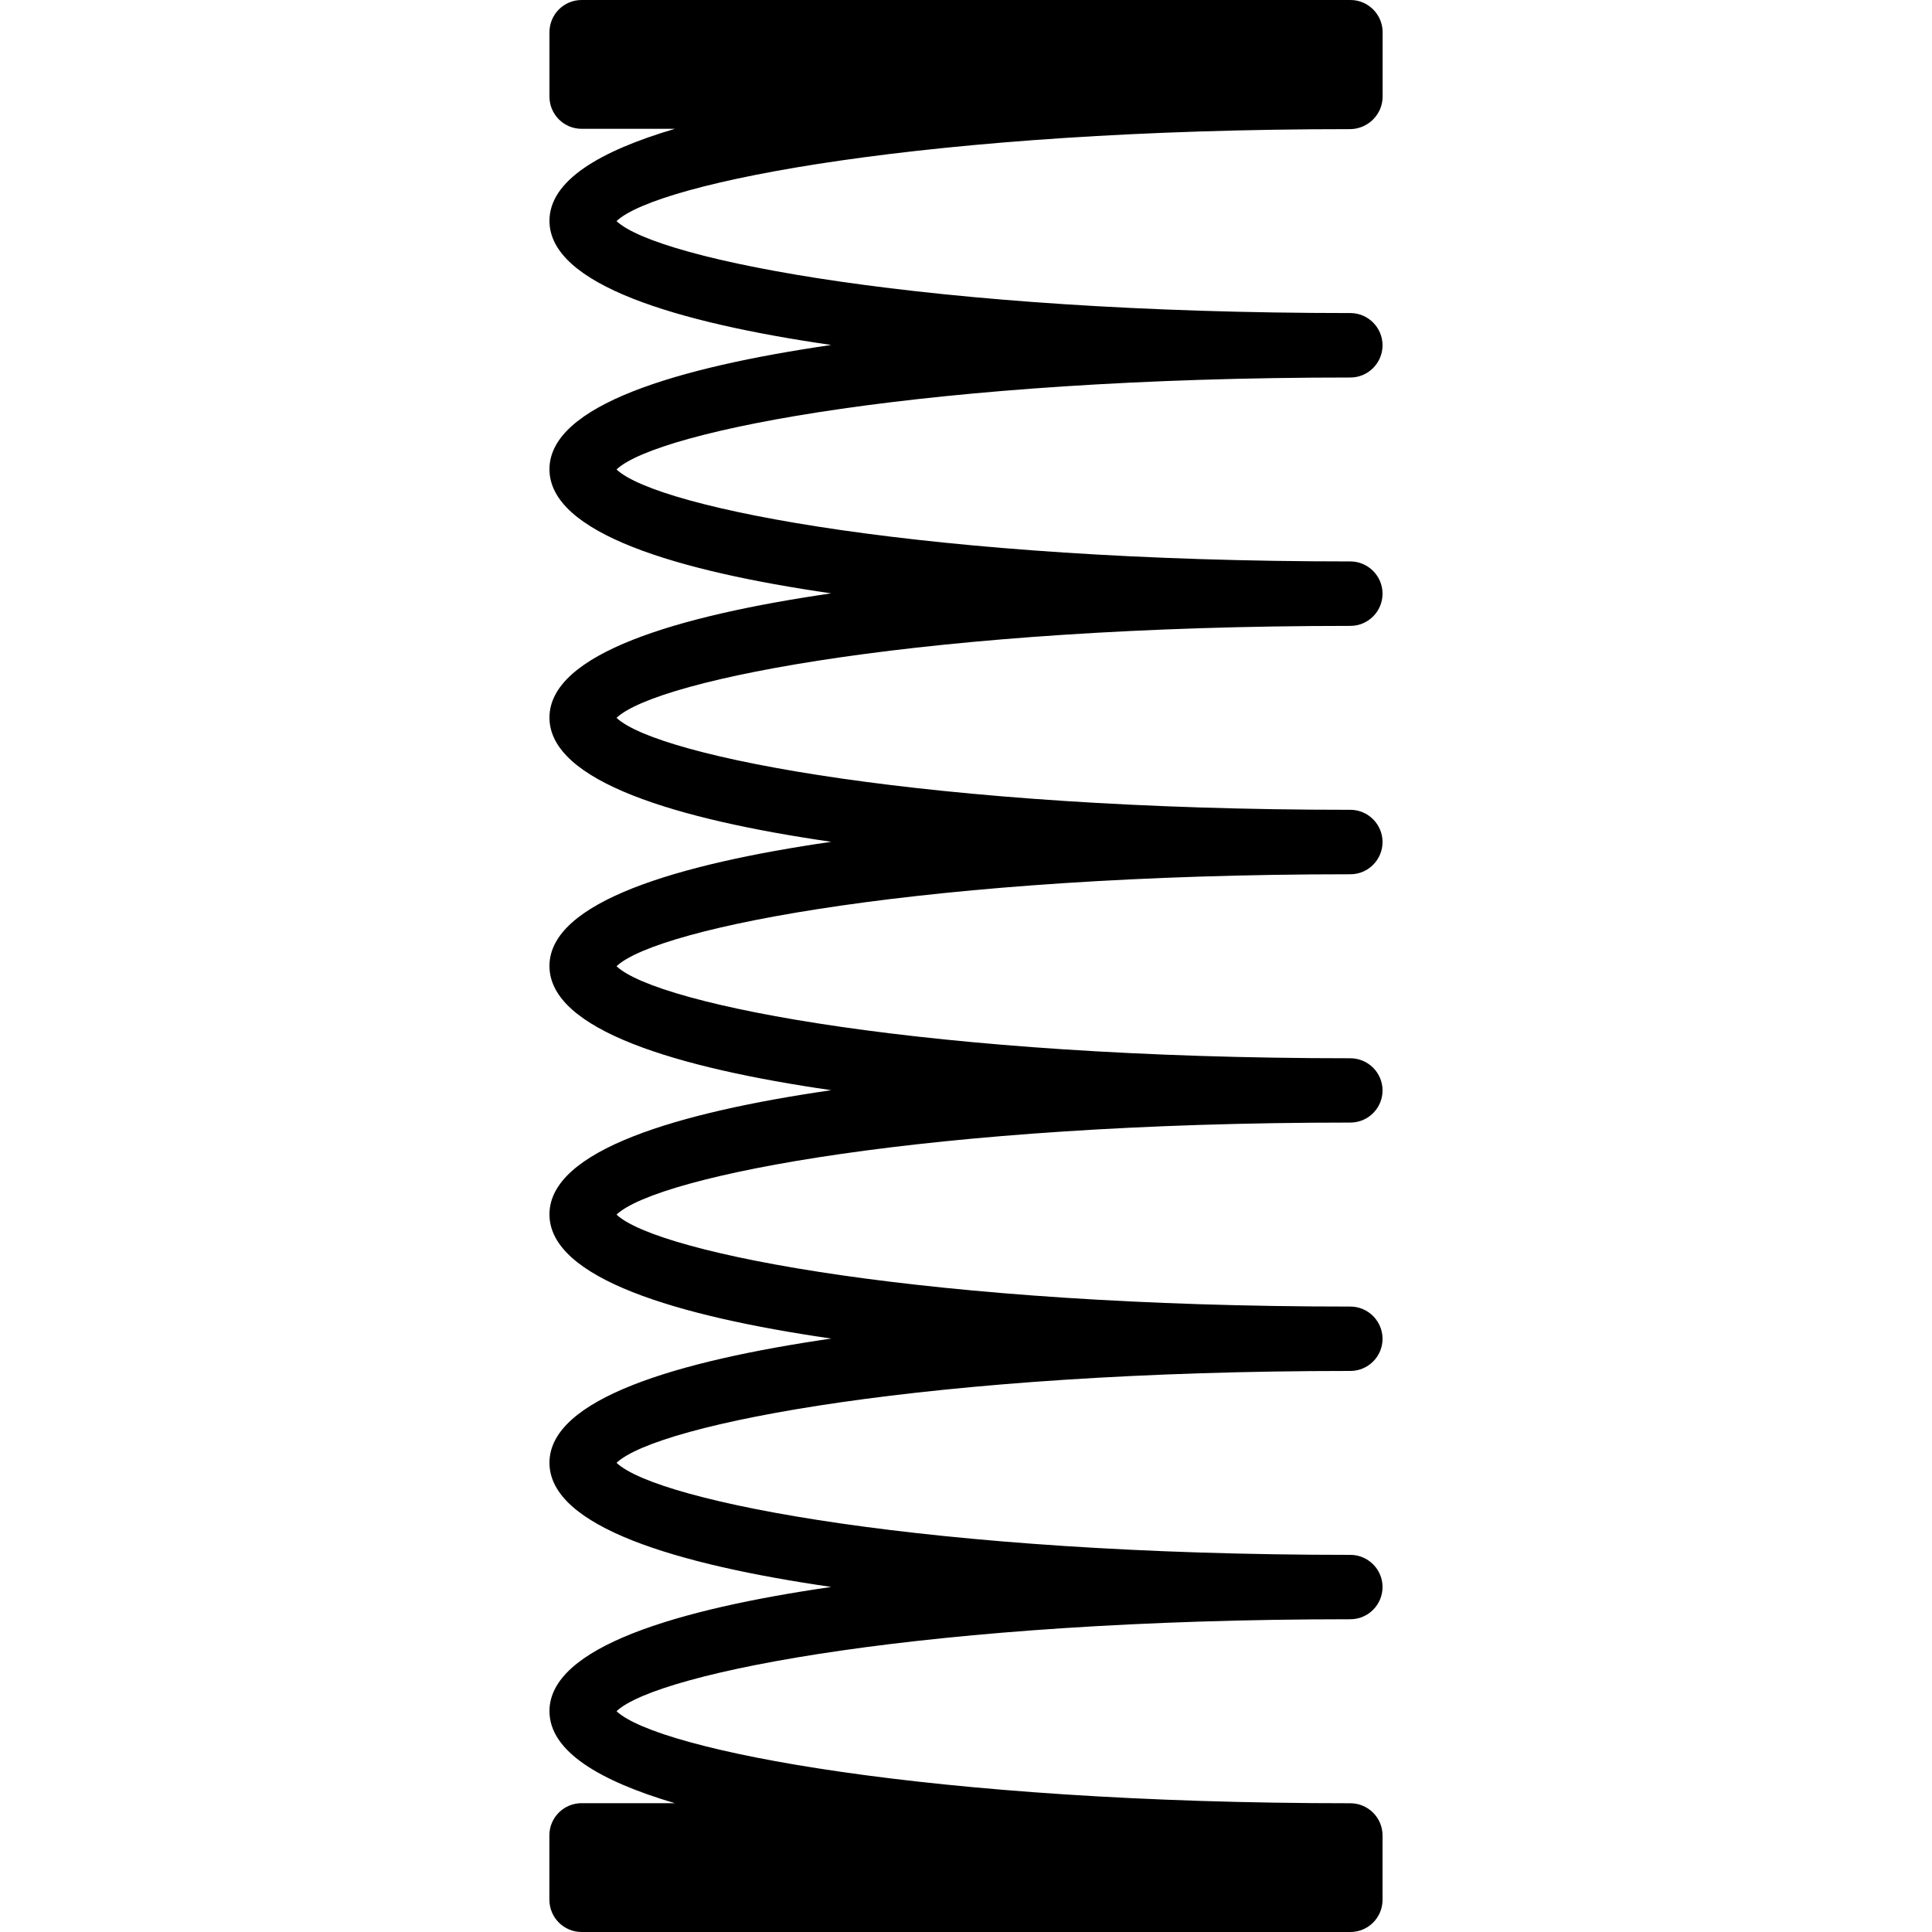
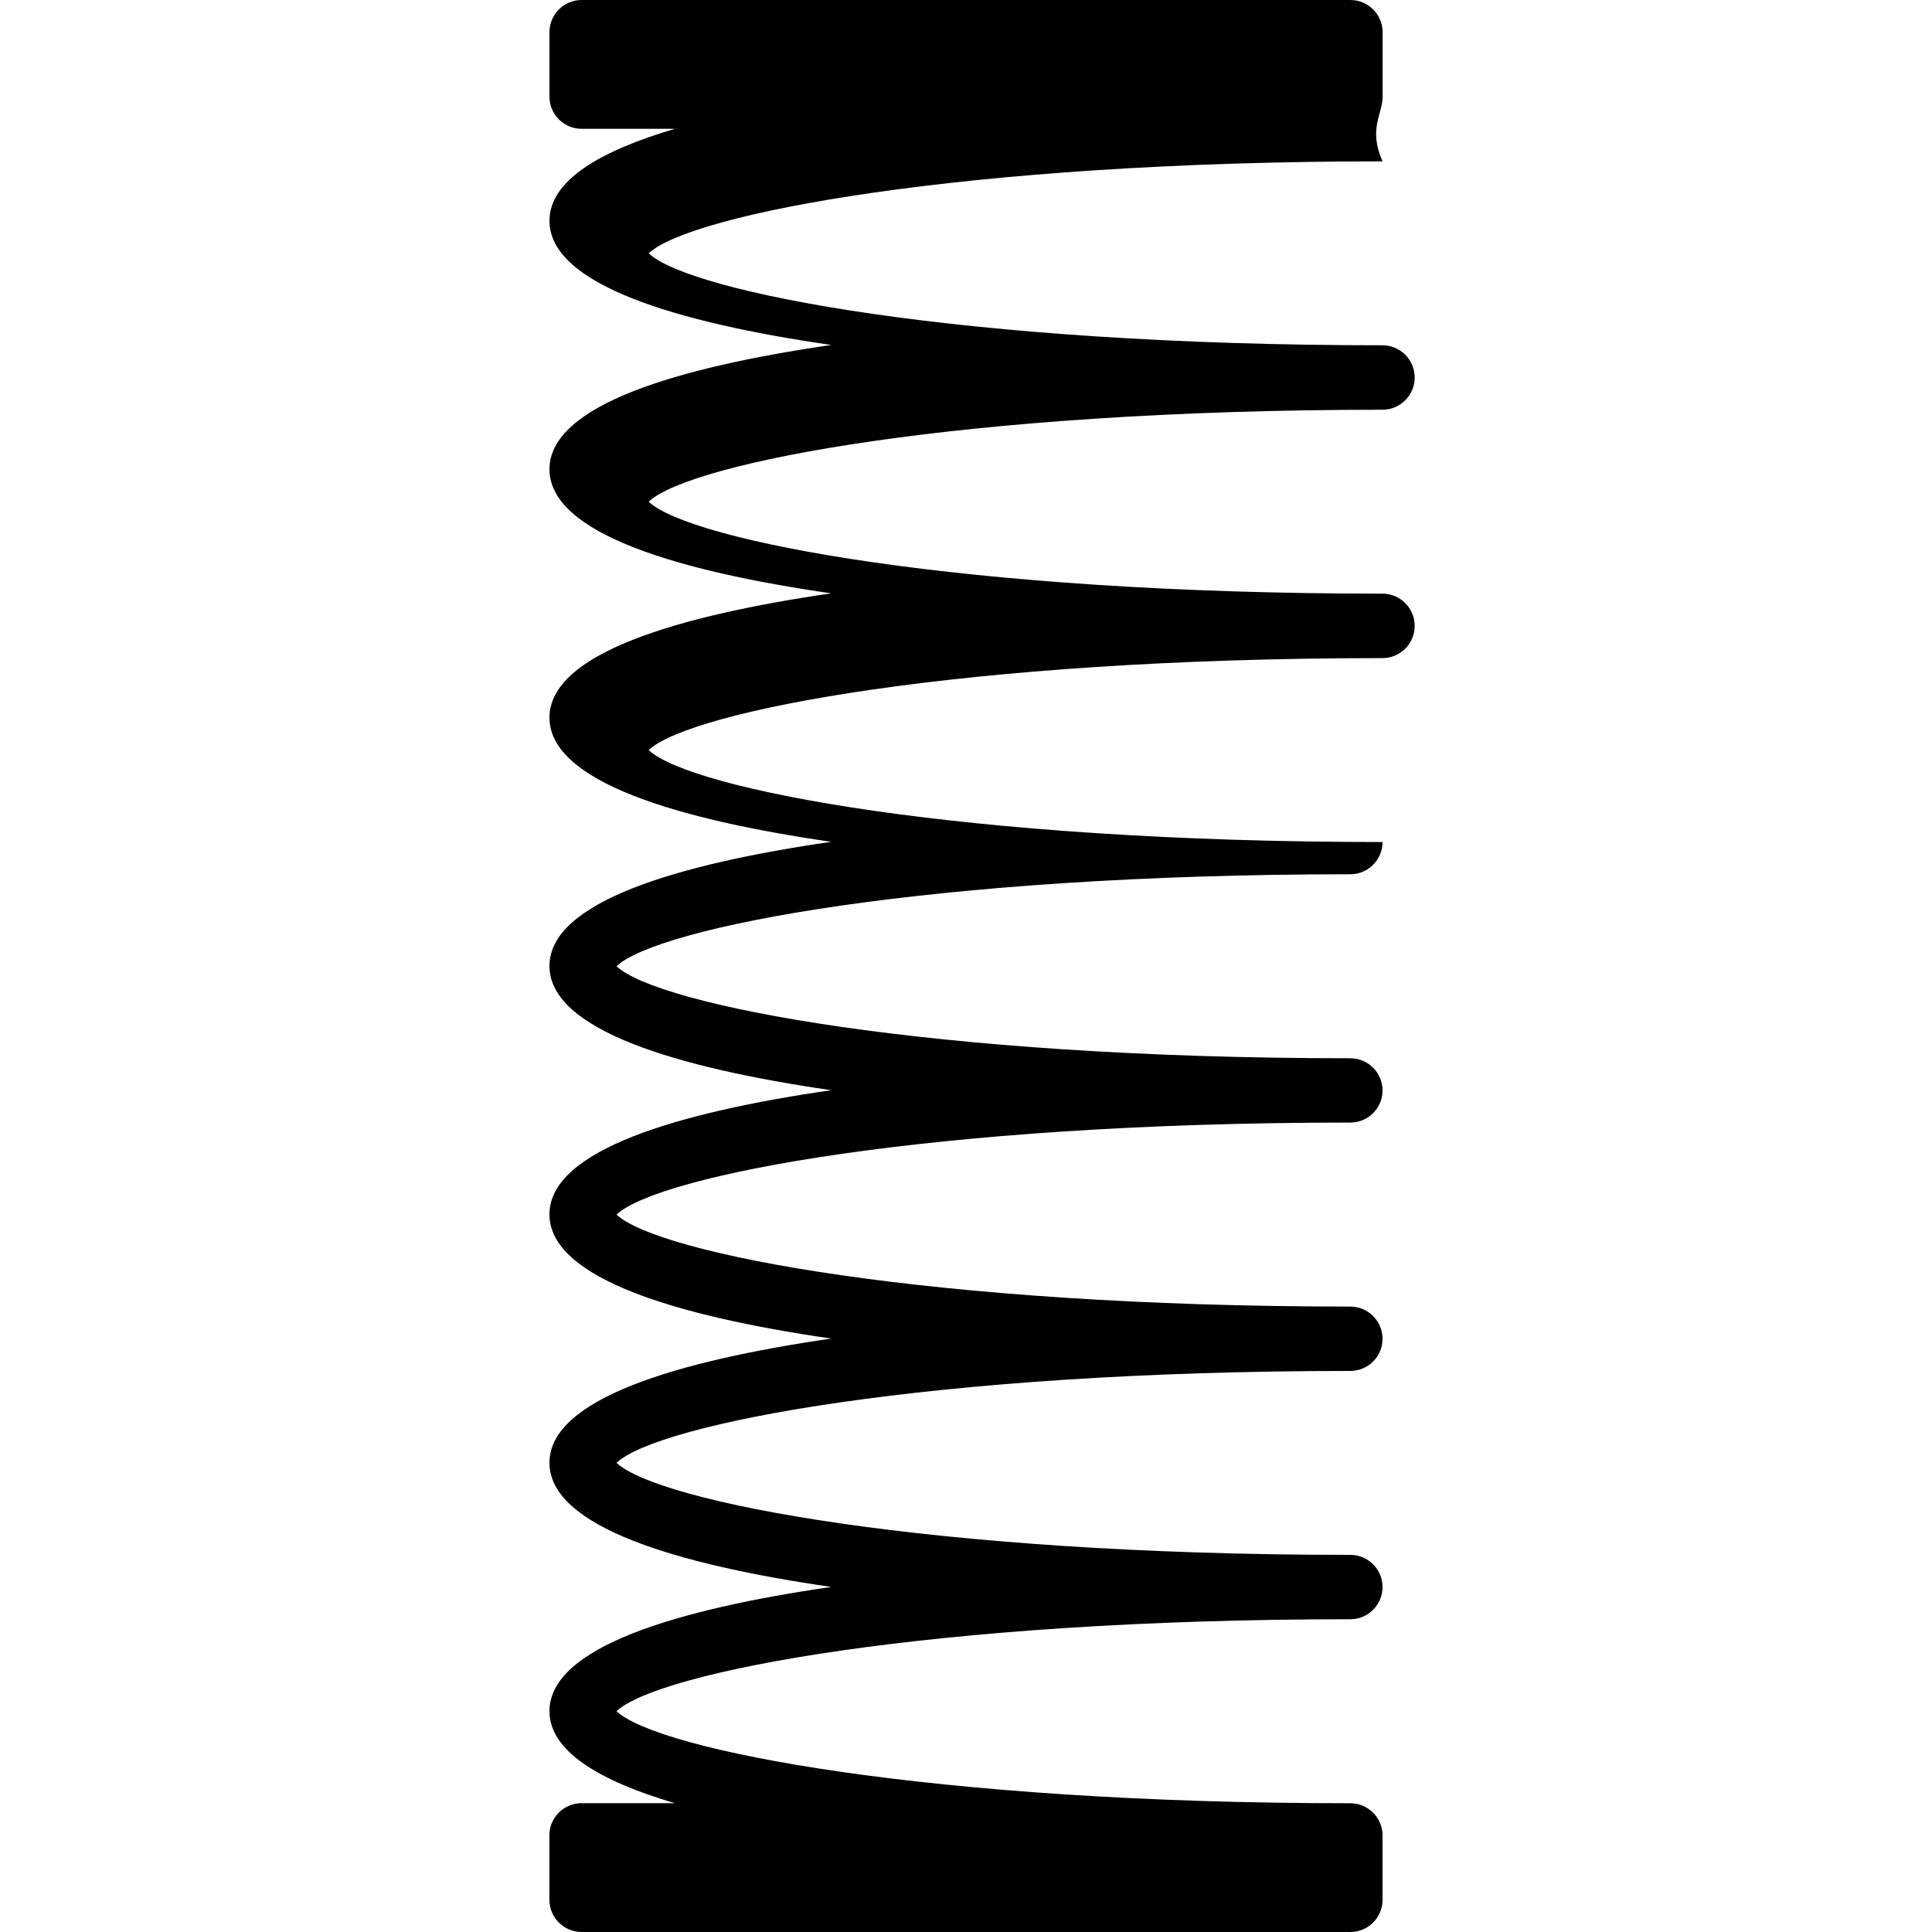
<svg xmlns="http://www.w3.org/2000/svg" xml:space="preserve" viewBox="0 0 25 25" height="25px" width="25px" y="0px" x="0px" id="Layer_1" version="1.1">
-   <path d="M17.891,1.25V0.417c0-0.23-0.188-0.417-0.416-0.417H7.526C7.296,0,7.11,0.187,7.11,0.417V1.25  c0,0.23,0.186,0.417,0.417,0.417h1.206C7.76,1.954,7.11,2.338,7.11,2.857c0,0.829,1.654,1.318,3.646,1.607  C8.764,4.754,7.11,5.243,7.11,6.072s1.654,1.318,3.646,1.606C8.764,7.968,7.11,8.457,7.11,9.286s1.654,1.318,3.646,1.607  C8.764,11.182,7.11,11.671,7.11,12.5c0,0.83,1.654,1.318,3.646,1.607c-1.992,0.289-3.646,0.777-3.646,1.607  c0,0.829,1.654,1.318,3.646,1.607C8.764,17.611,7.11,18.1,7.11,18.928c0,0.83,1.654,1.318,3.646,1.607  c-1.992,0.289-3.646,0.778-3.646,1.607c0,0.52,0.65,0.904,1.622,1.191H7.526c-0.23,0-0.417,0.186-0.417,0.416v0.834  C7.11,24.814,7.296,25,7.526,25h9.948c0.229,0,0.416-0.186,0.416-0.416V23.75c0-0.23-0.188-0.416-0.416-0.416  c-5.441,0-8.962-0.686-9.496-1.191c0.534-0.506,4.055-1.19,9.496-1.19c0.229,0,0.416-0.187,0.416-0.417s-0.188-0.416-0.416-0.416  c-5.441,0-8.962-0.685-9.496-1.191c0.534-0.506,4.055-1.189,9.496-1.189c0.229,0,0.416-0.186,0.416-0.416s-0.188-0.417-0.416-0.417  c-5.44,0-8.961-0.685-9.496-1.19c0.534-0.506,4.054-1.191,9.496-1.191c0.229,0,0.416-0.186,0.416-0.416s-0.188-0.416-0.416-0.416  c-5.442,0-8.962-0.686-9.496-1.191c0.534-0.506,4.054-1.19,9.496-1.19c0.229,0,0.416-0.187,0.416-0.417  c0-0.23-0.188-0.417-0.416-0.417c-5.441,0-8.962-0.684-9.496-1.19c0.534-0.506,4.055-1.19,9.496-1.19  c0.229,0,0.416-0.187,0.416-0.417c0-0.23-0.188-0.417-0.416-0.417c-5.44,0-8.961-0.684-9.496-1.19  c0.534-0.506,4.054-1.19,9.496-1.19c0.229,0,0.416-0.187,0.416-0.417c0-0.23-0.188-0.417-0.416-0.417  c-5.442,0-8.962-0.684-9.496-1.19c0.534-0.506,4.054-1.19,9.496-1.19C17.703,1.667,17.891,1.48,17.891,1.25z" />
+   <path d="M17.891,1.25V0.417c0-0.23-0.188-0.417-0.416-0.417H7.526C7.296,0,7.11,0.187,7.11,0.417V1.25  c0,0.23,0.186,0.417,0.417,0.417h1.206C7.76,1.954,7.11,2.338,7.11,2.857c0,0.829,1.654,1.318,3.646,1.607  C8.764,4.754,7.11,5.243,7.11,6.072s1.654,1.318,3.646,1.606C8.764,7.968,7.11,8.457,7.11,9.286s1.654,1.318,3.646,1.607  C8.764,11.182,7.11,11.671,7.11,12.5c0,0.83,1.654,1.318,3.646,1.607c-1.992,0.289-3.646,0.777-3.646,1.607  c0,0.829,1.654,1.318,3.646,1.607C8.764,17.611,7.11,18.1,7.11,18.928c0,0.83,1.654,1.318,3.646,1.607  c-1.992,0.289-3.646,0.778-3.646,1.607c0,0.52,0.65,0.904,1.622,1.191H7.526c-0.23,0-0.417,0.186-0.417,0.416v0.834  C7.11,24.814,7.296,25,7.526,25h9.948c0.229,0,0.416-0.186,0.416-0.416V23.75c0-0.23-0.188-0.416-0.416-0.416  c-5.441,0-8.962-0.686-9.496-1.191c0.534-0.506,4.055-1.19,9.496-1.19c0.229,0,0.416-0.187,0.416-0.417s-0.188-0.416-0.416-0.416  c-5.441,0-8.962-0.685-9.496-1.191c0.534-0.506,4.055-1.189,9.496-1.189c0.229,0,0.416-0.186,0.416-0.416s-0.188-0.417-0.416-0.417  c-5.44,0-8.961-0.685-9.496-1.19c0.534-0.506,4.054-1.191,9.496-1.191c0.229,0,0.416-0.186,0.416-0.416s-0.188-0.416-0.416-0.416  c-5.442,0-8.962-0.686-9.496-1.191c0.534-0.506,4.054-1.19,9.496-1.19c0.229,0,0.416-0.187,0.416-0.417  c-5.441,0-8.962-0.684-9.496-1.19c0.534-0.506,4.055-1.19,9.496-1.19  c0.229,0,0.416-0.187,0.416-0.417c0-0.23-0.188-0.417-0.416-0.417c-5.44,0-8.961-0.684-9.496-1.19  c0.534-0.506,4.054-1.19,9.496-1.19c0.229,0,0.416-0.187,0.416-0.417c0-0.23-0.188-0.417-0.416-0.417  c-5.442,0-8.962-0.684-9.496-1.19c0.534-0.506,4.054-1.19,9.496-1.19C17.703,1.667,17.891,1.48,17.891,1.25z" />
</svg>